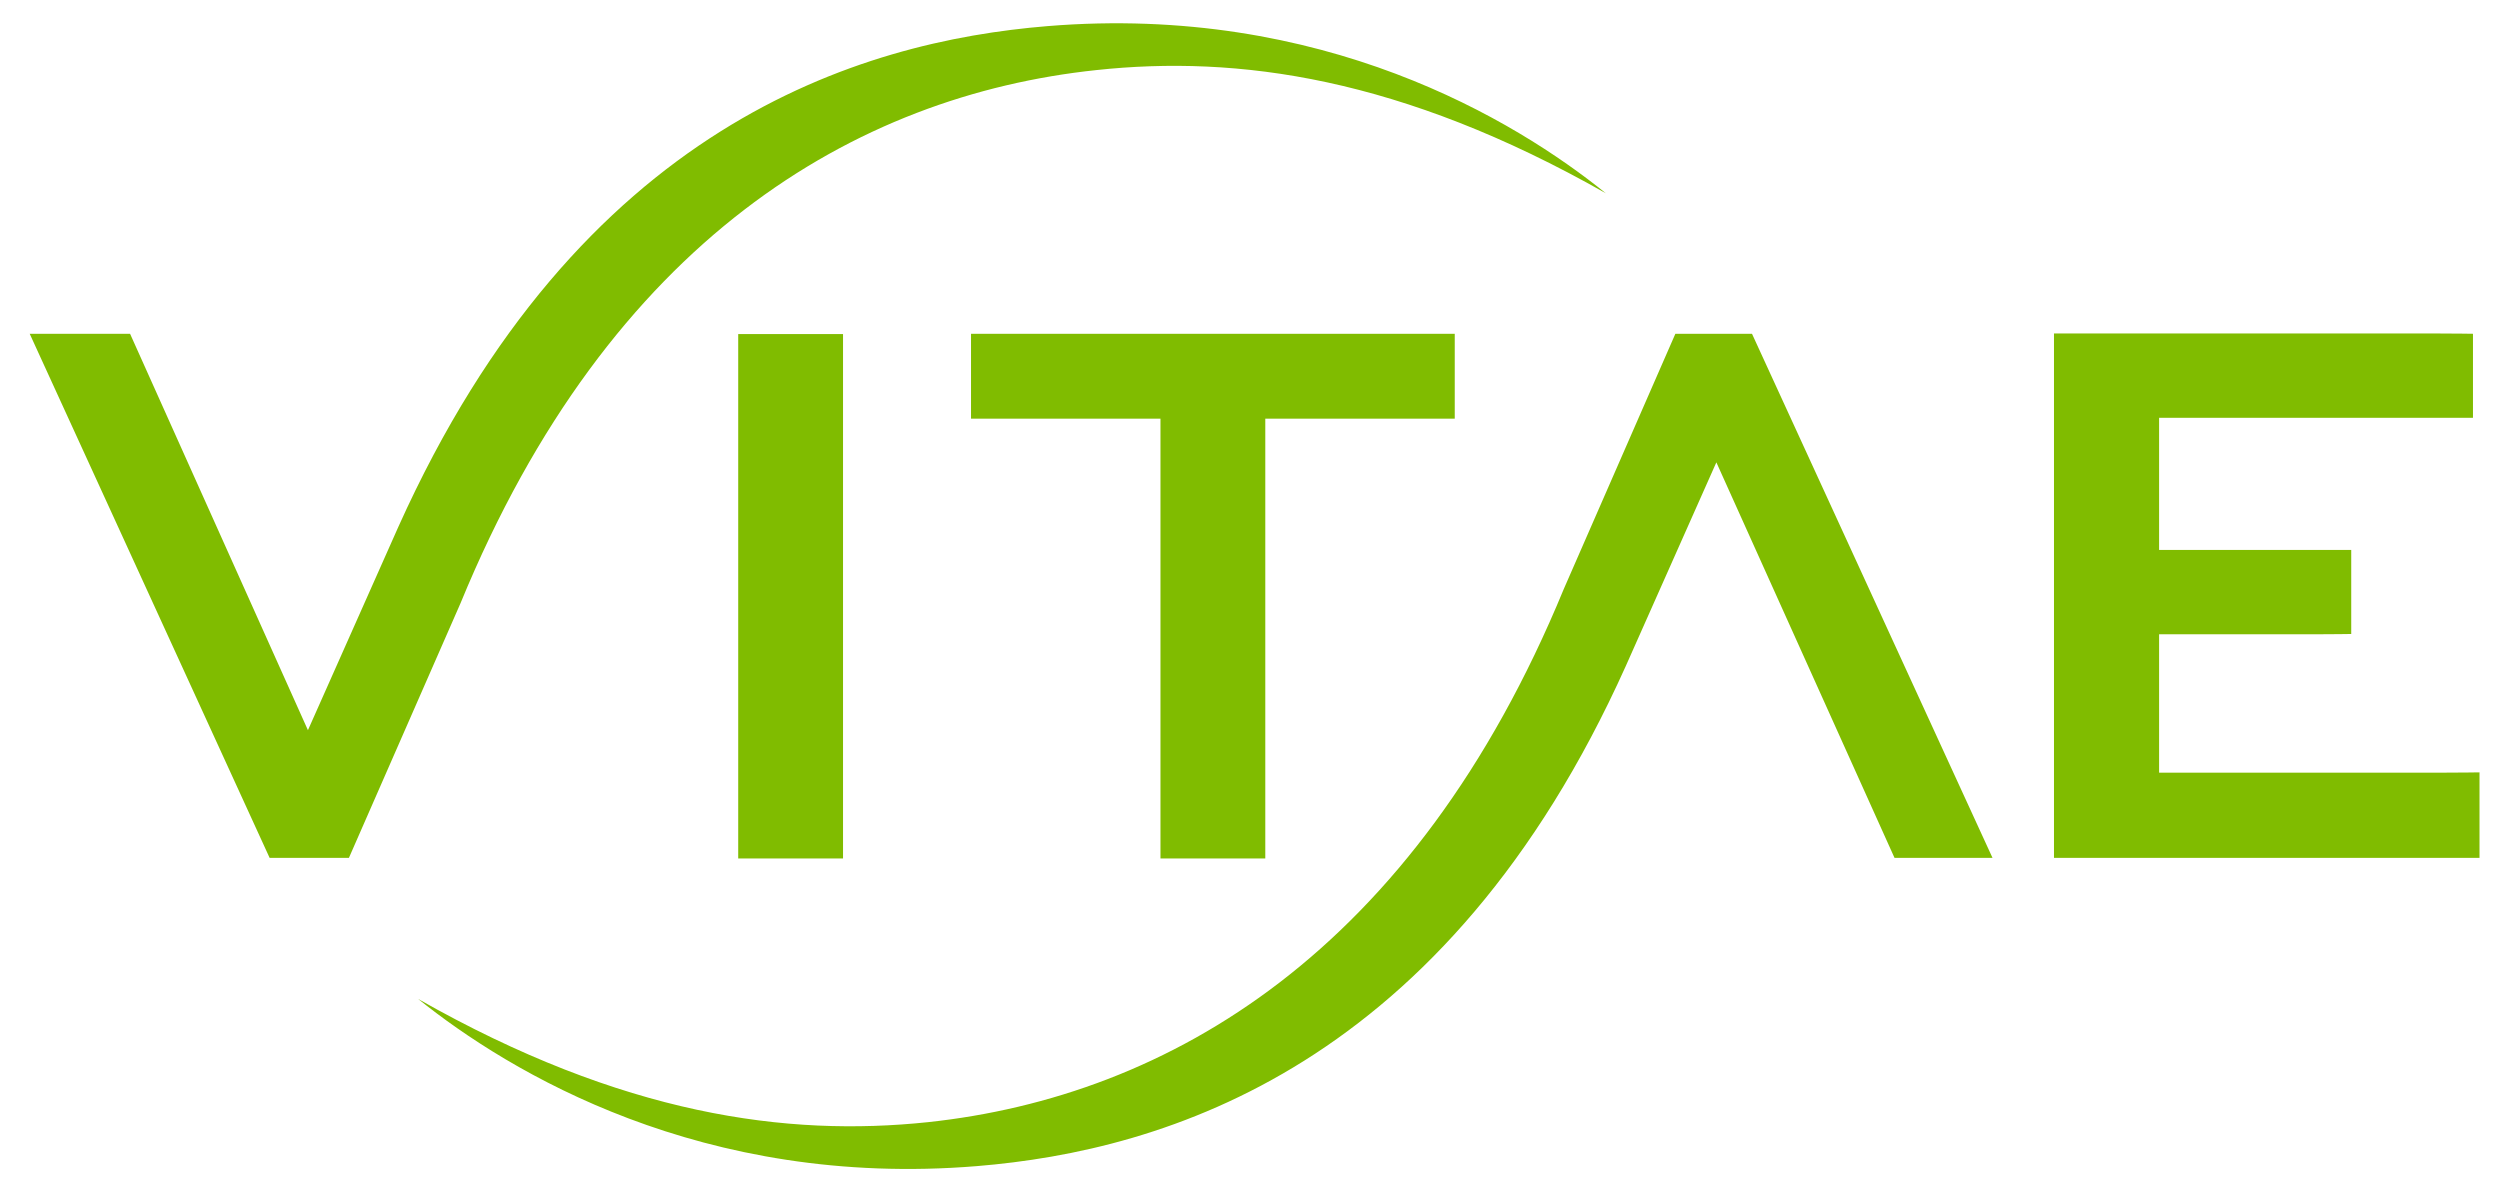
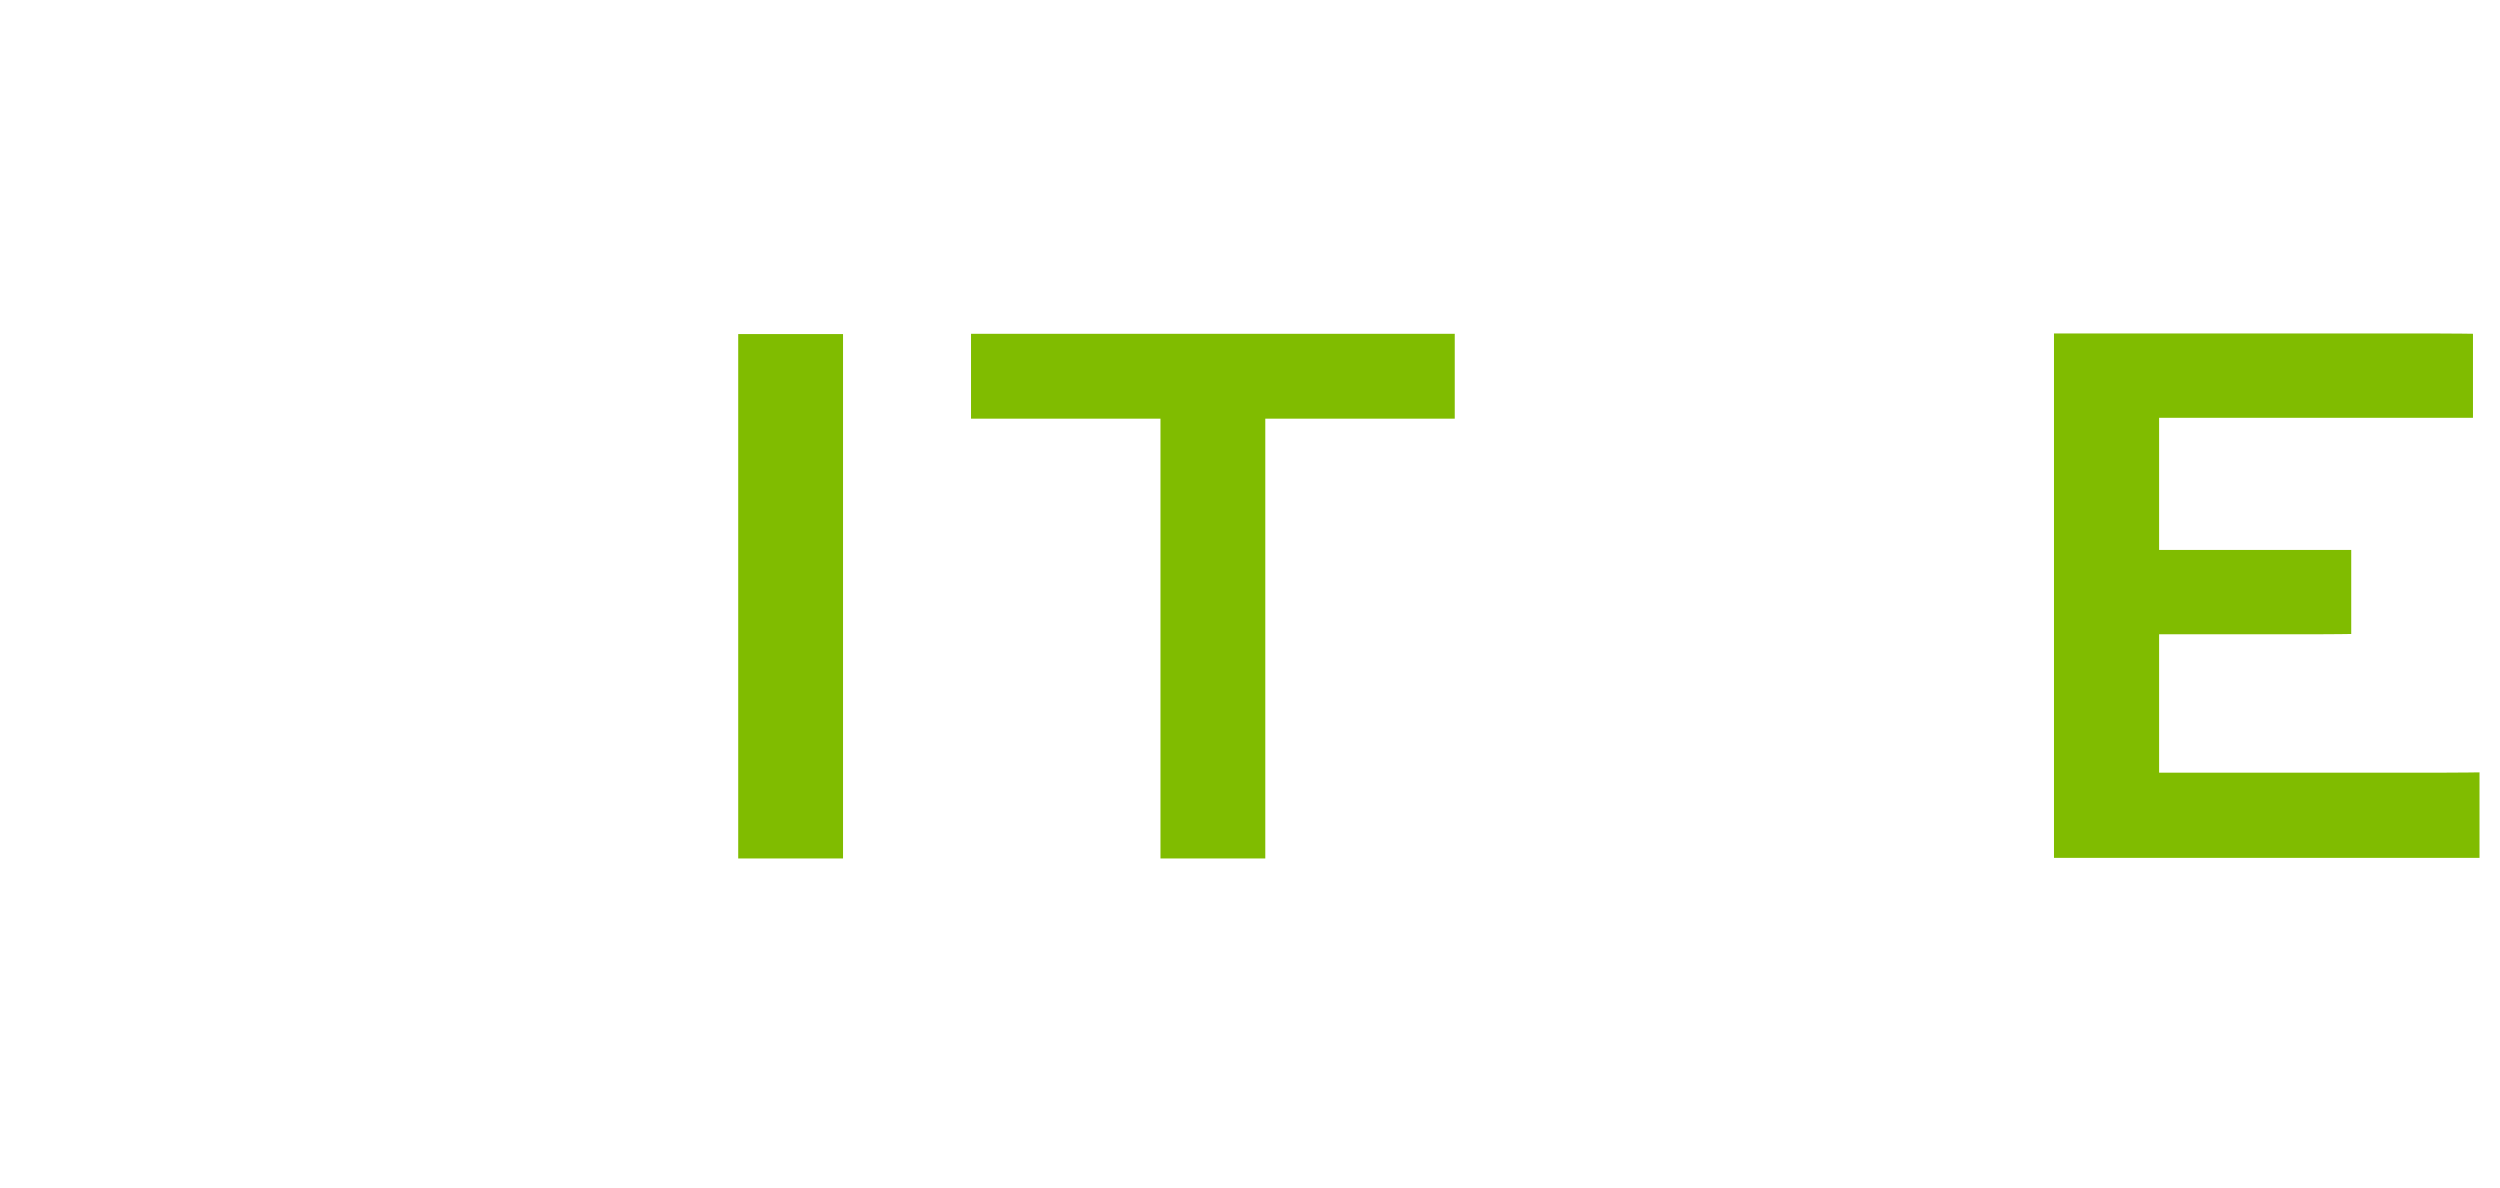
<svg xmlns="http://www.w3.org/2000/svg" id="Capa_1" x="0px" y="0px" viewBox="0 0 841.9 400" style="enable-background:new 0 0 841.9 400;" xml:space="preserve">
  <style type="text/css">	.st0{fill:#80BC00;}</style>
  <g>
    <g>
      <path class="st0" d="M283.9,123.5c0-5.3,0-11,0-11h-35.3c0,0,0,5.7,0,11V278c0,5.4,0,11.1,0,11.1h35.3c0,0,0-5.7,0-11.1V123.5z" />
      <path class="st0" d="M426.1,278V141h51.4c6,0,12.4,0,12.4,0v-28.6c0,0-6.3,0-12.4,0H339.3c-6,0-12.3,0-12.3,0V141   c0,0,6.3,0,12.3,0h51.5v137c0,5.4,0,11.1,0,11.1h35.3C426.1,289.1,426.1,283.4,426.1,278z" />
      <path class="st0" d="M835,288.9v-28.8c0,0-6.6,0.1-12.6,0.1h-95.3v-46.6h52.7c5.7,0,12-0.1,12-0.1v-28.3c0,0-6.3,0-12,0h-52.7   v-44.5h93.4c6,0,12.3,0,12.3,0v-28.3c0,0-6.3-0.1-12.3-0.1H691.7c0,0,0,5.7,0,11.1v154.4c0,5.4,0,11.1,0,11.1h130.7   C828.4,288.9,835,288.9,835,288.9z" />
-       <path class="st0" d="M155.1,203.1c50.3-122.4,133-170.9,214.1-179.5c47.5-5.1,102.6,2.3,171.6,41.5   C510.2,40.4,445.3,1.2,352.7,8.8C289.4,14,195,42.2,134.2,177.3l-30.5,68.6L43.8,112.4c-14.3,0-24.5,0-33.8,0l80.8,176.5   c5.4,0,18.9,0,26.7,0L155.1,203.1z" />
-       <path class="st0" d="M526.6,198.4c-50.4,122.3-133,170.8-214.1,179.5c-47.5,5-102.7-2.3-171.7-41.5   c30.8,24.7,95.6,63.9,188.2,56.3c63.4-5.2,157.8-33.4,218.5-168.4l30.5-68.6l60,133.2c12.7,0,19.5,0,33,0L590,112.4   c-9.1,0-12.3,0-25.8,0L526.6,198.4z" />
    </g>
  </g>
</svg>